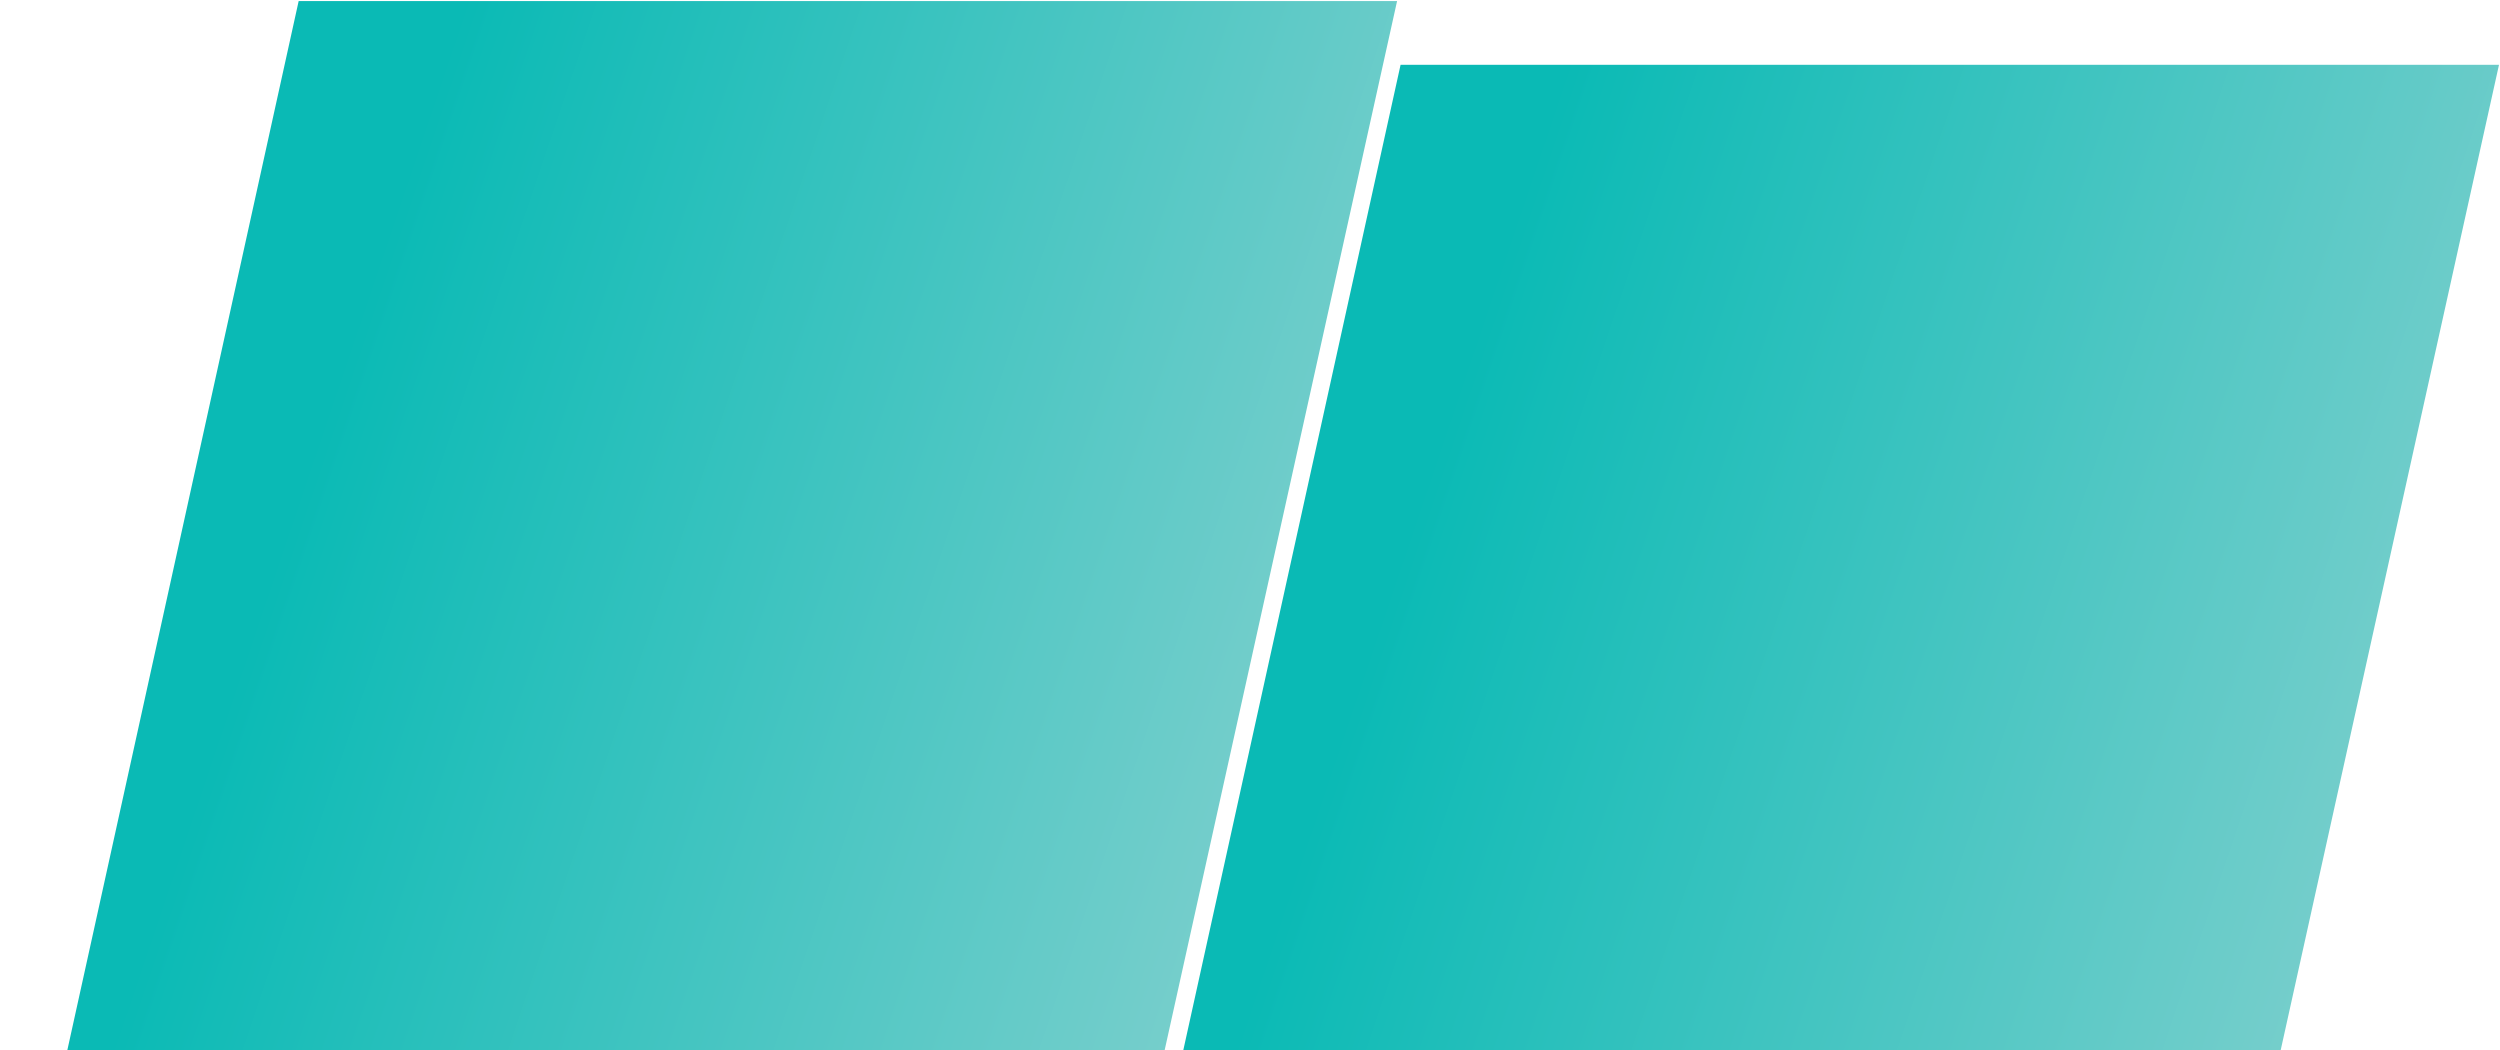
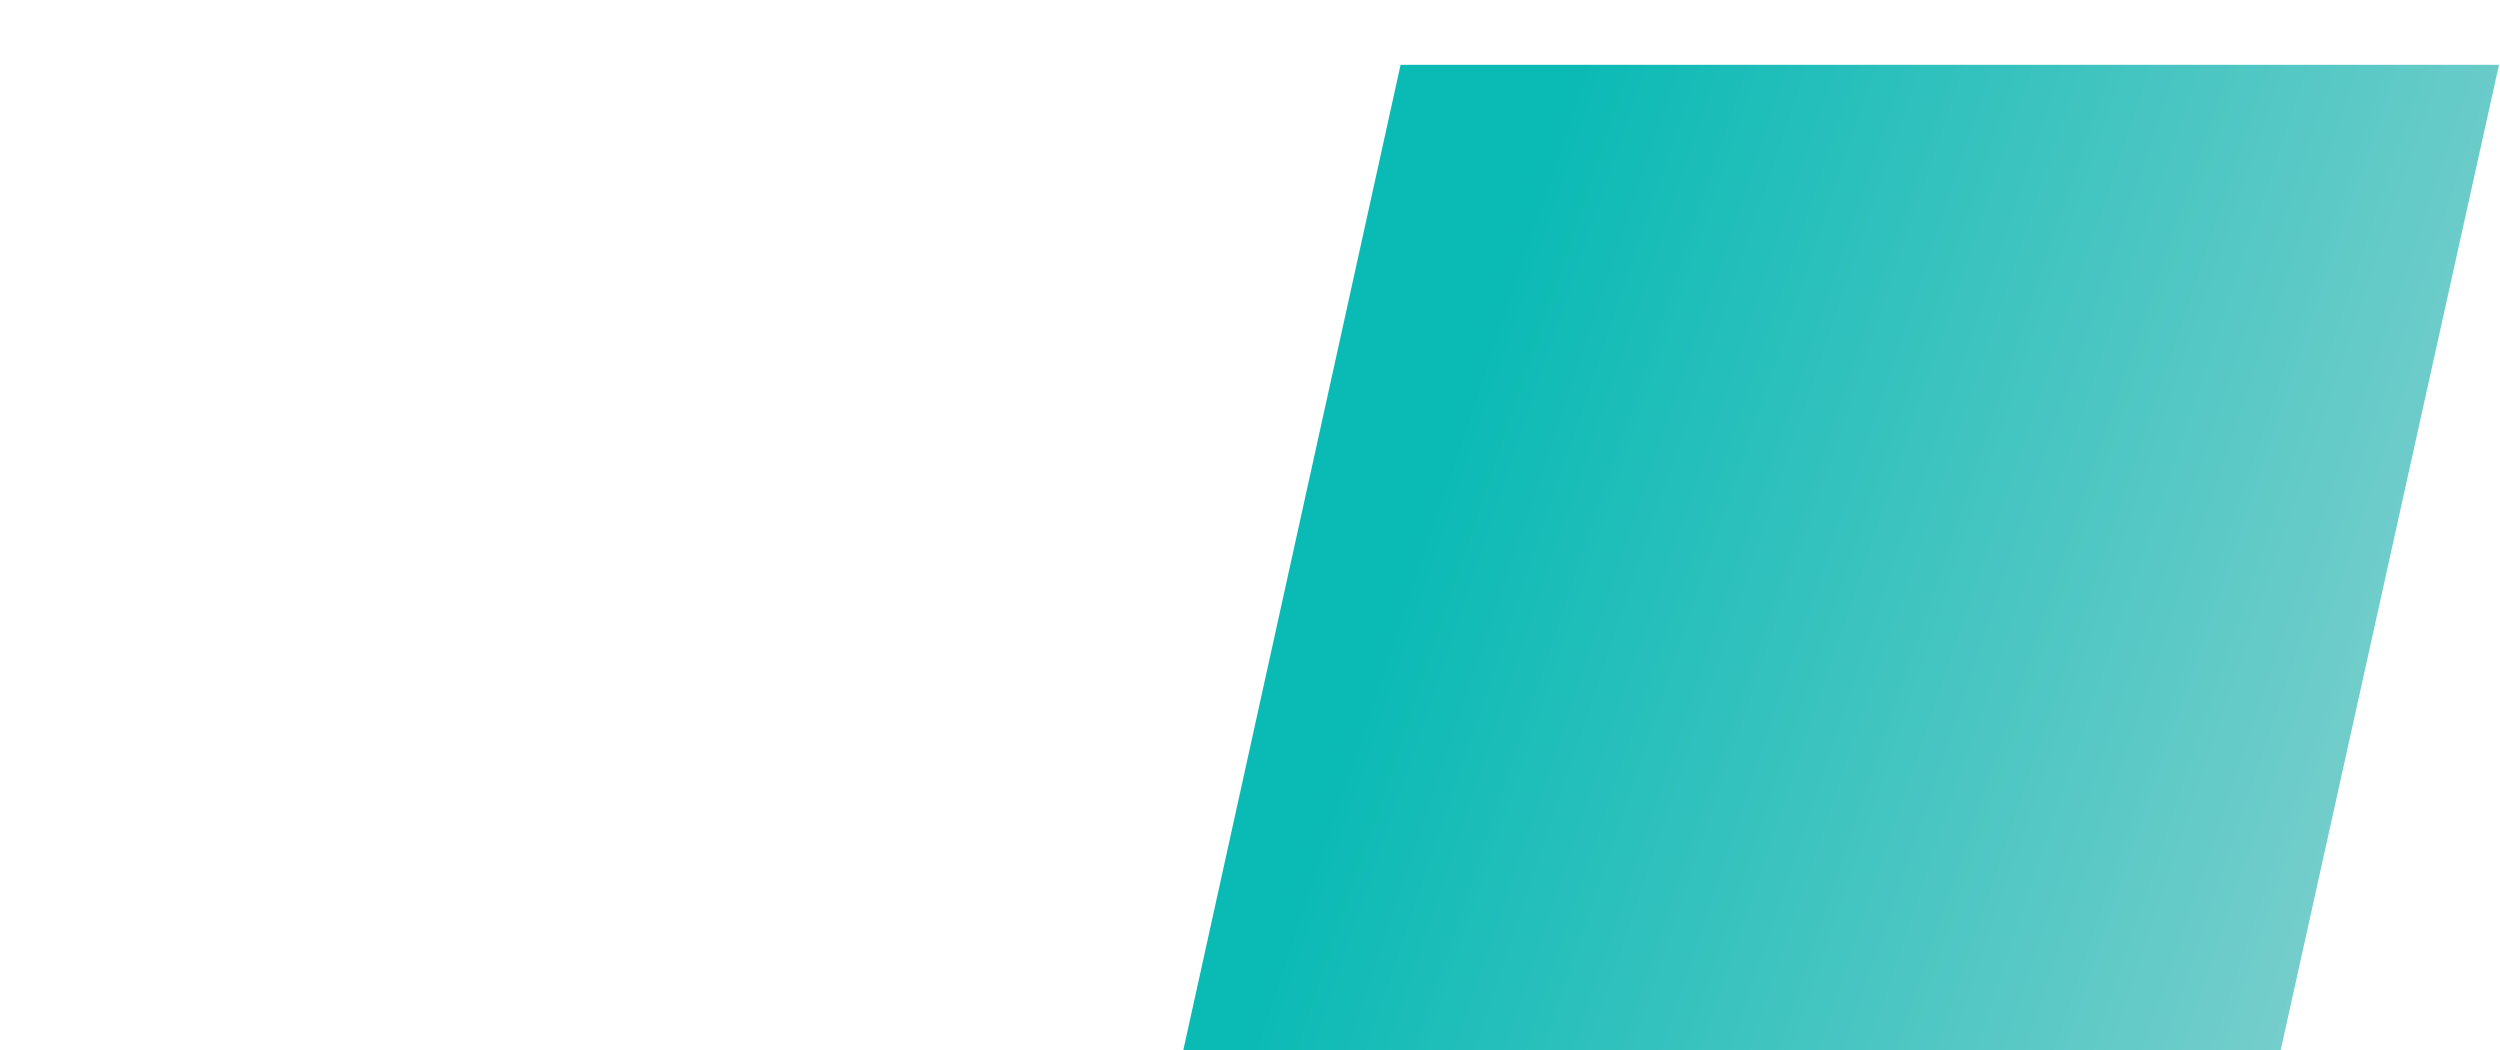
<svg xmlns="http://www.w3.org/2000/svg" width="1466" height="616" viewBox="0 0 1466 616" fill="none">
  <path d="M821.299 38H1465.41L1285.39 850.533H1270.54H642.131L821.299 38Z" fill="url(#paint0_linear_18_236)" />
-   <path d="M175.139 0.606H819.252L639.232 813.139H624.381H-4.029L175.139 0.606Z" fill="url(#paint1_linear_18_236)" />
  <defs>
    <linearGradient id="paint0_linear_18_236" x1="761.921" y1="501.408" x2="1879.34" y2="879.276" gradientUnits="userSpaceOnUse">
      <stop stop-color="#0ABAB5" />
      <stop offset="1" stop-color="#E2E2E2" />
    </linearGradient>
    <linearGradient id="paint1_linear_18_236" x1="115.761" y1="464.014" x2="1233.18" y2="841.882" gradientUnits="userSpaceOnUse">
      <stop stop-color="#0ABAB5" />
      <stop offset="1" stop-color="#E2E2E2" />
    </linearGradient>
  </defs>
</svg>